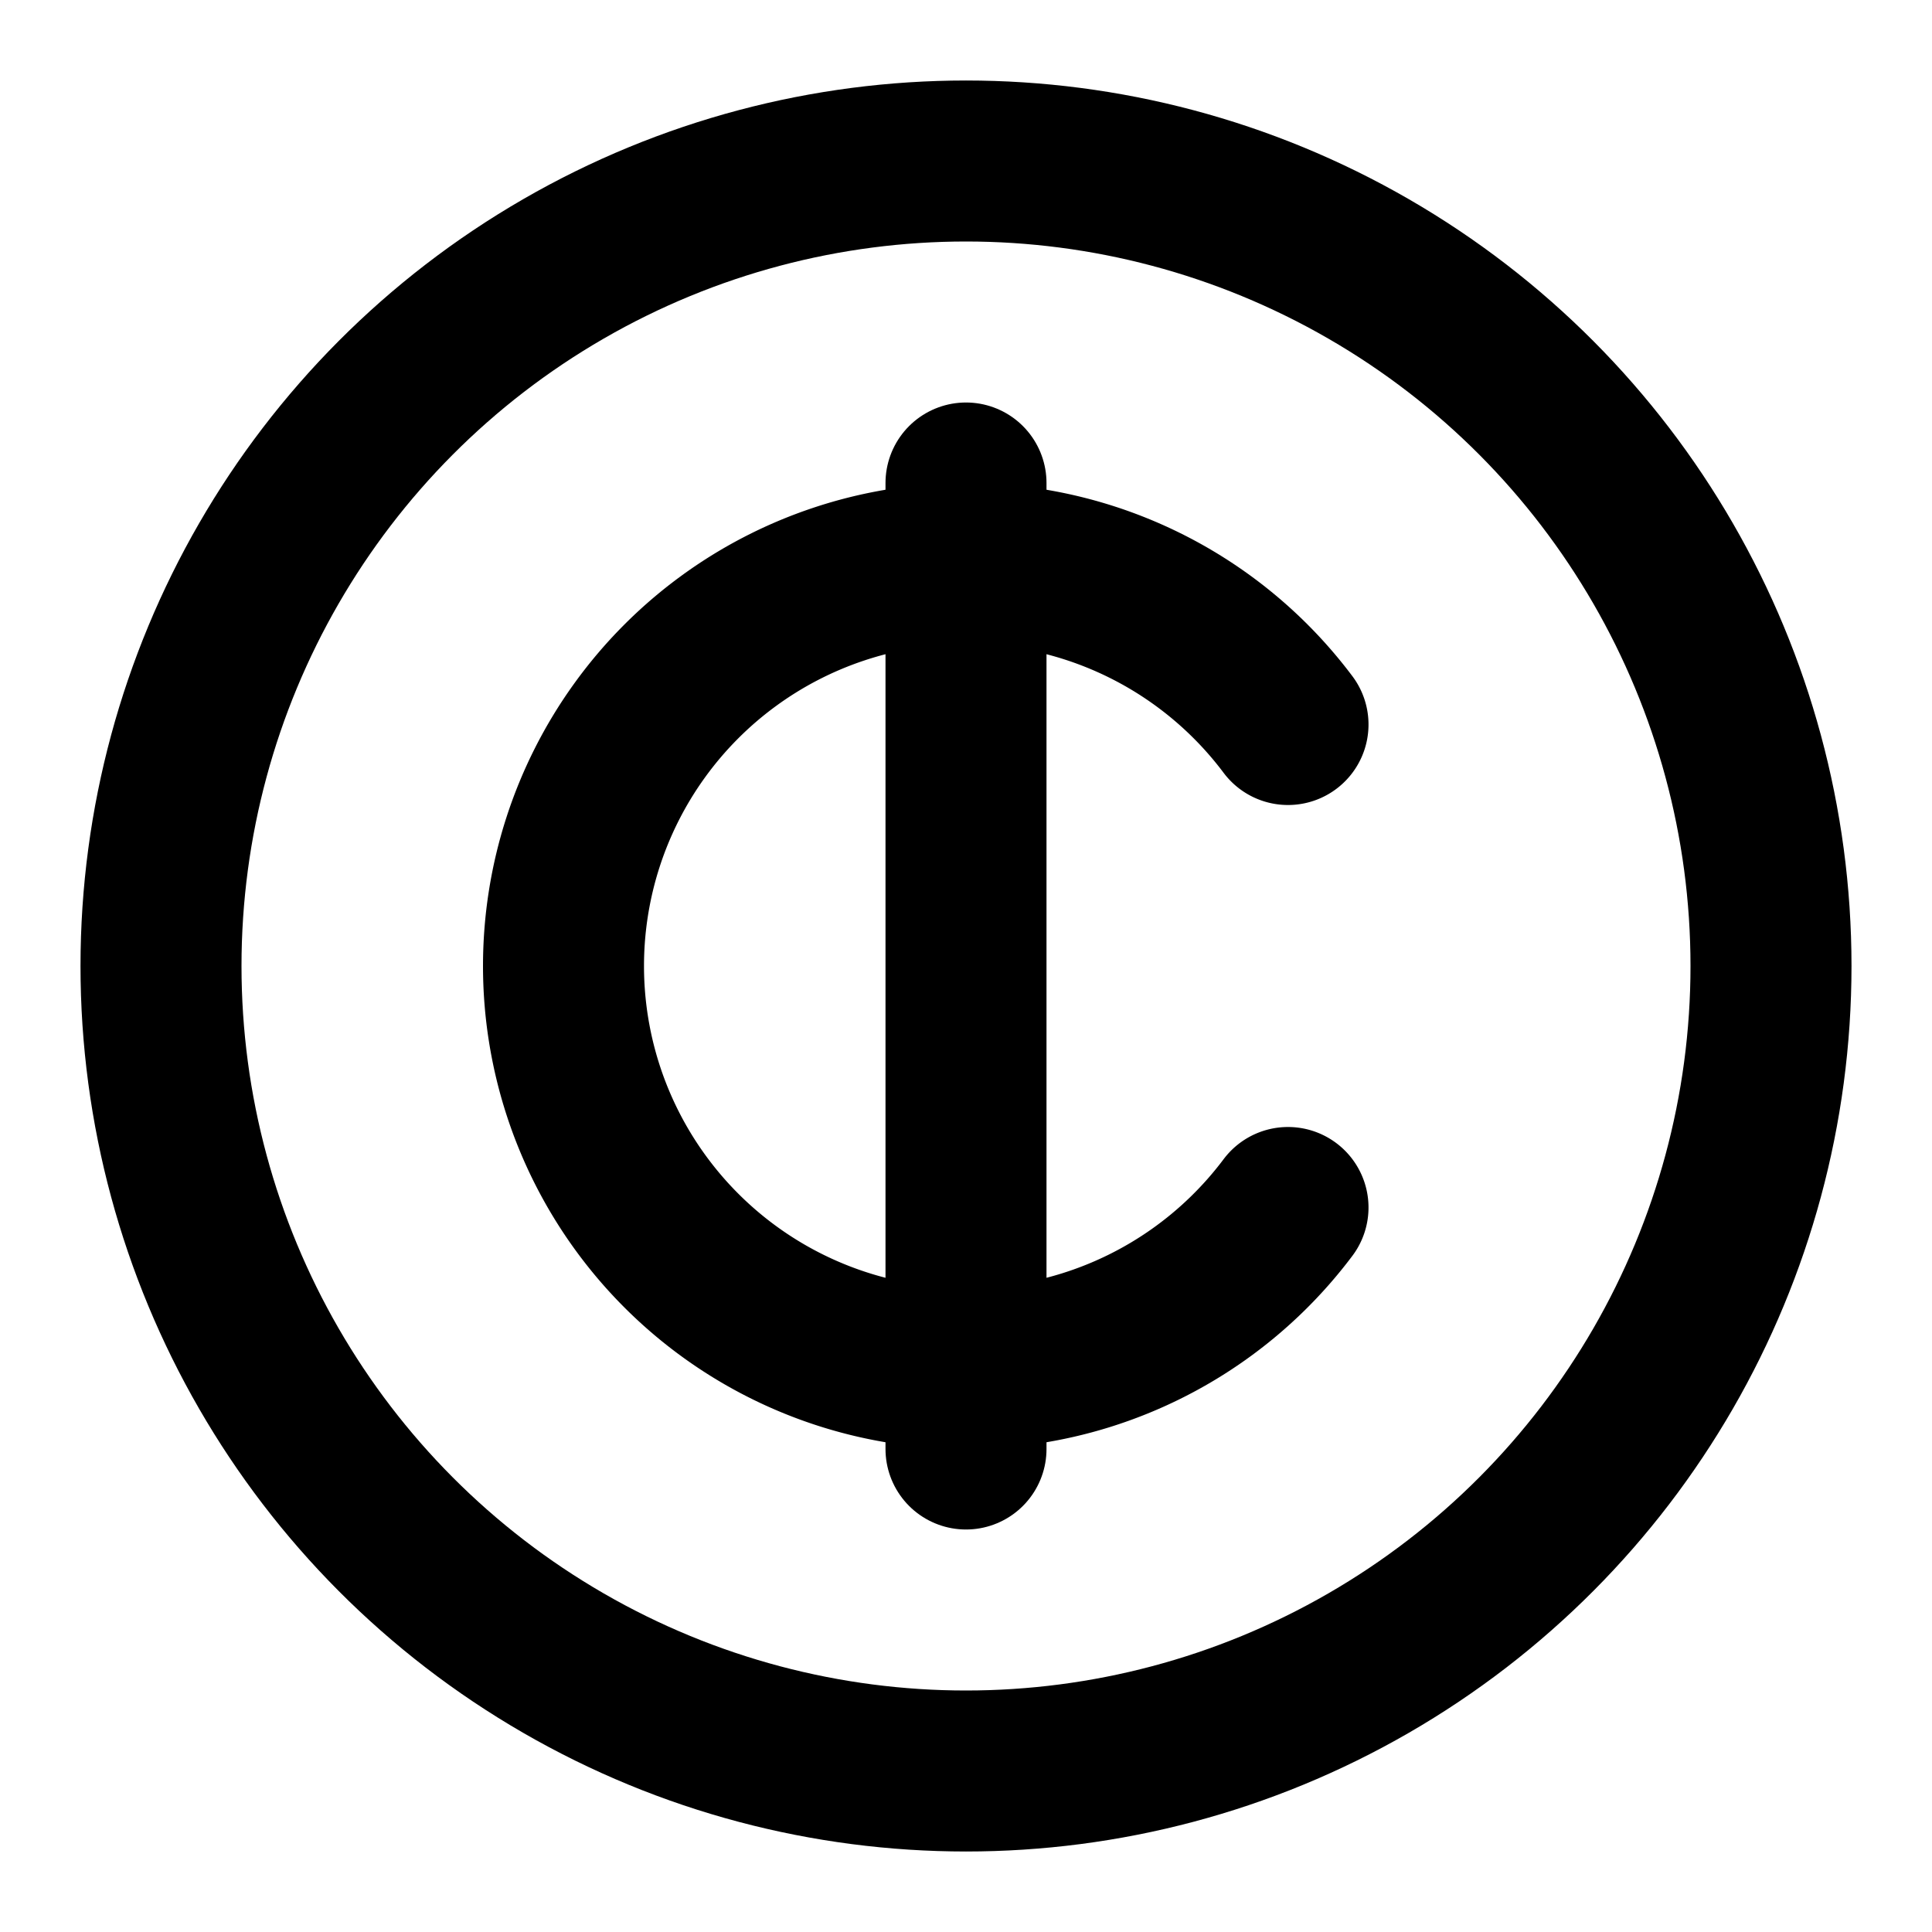
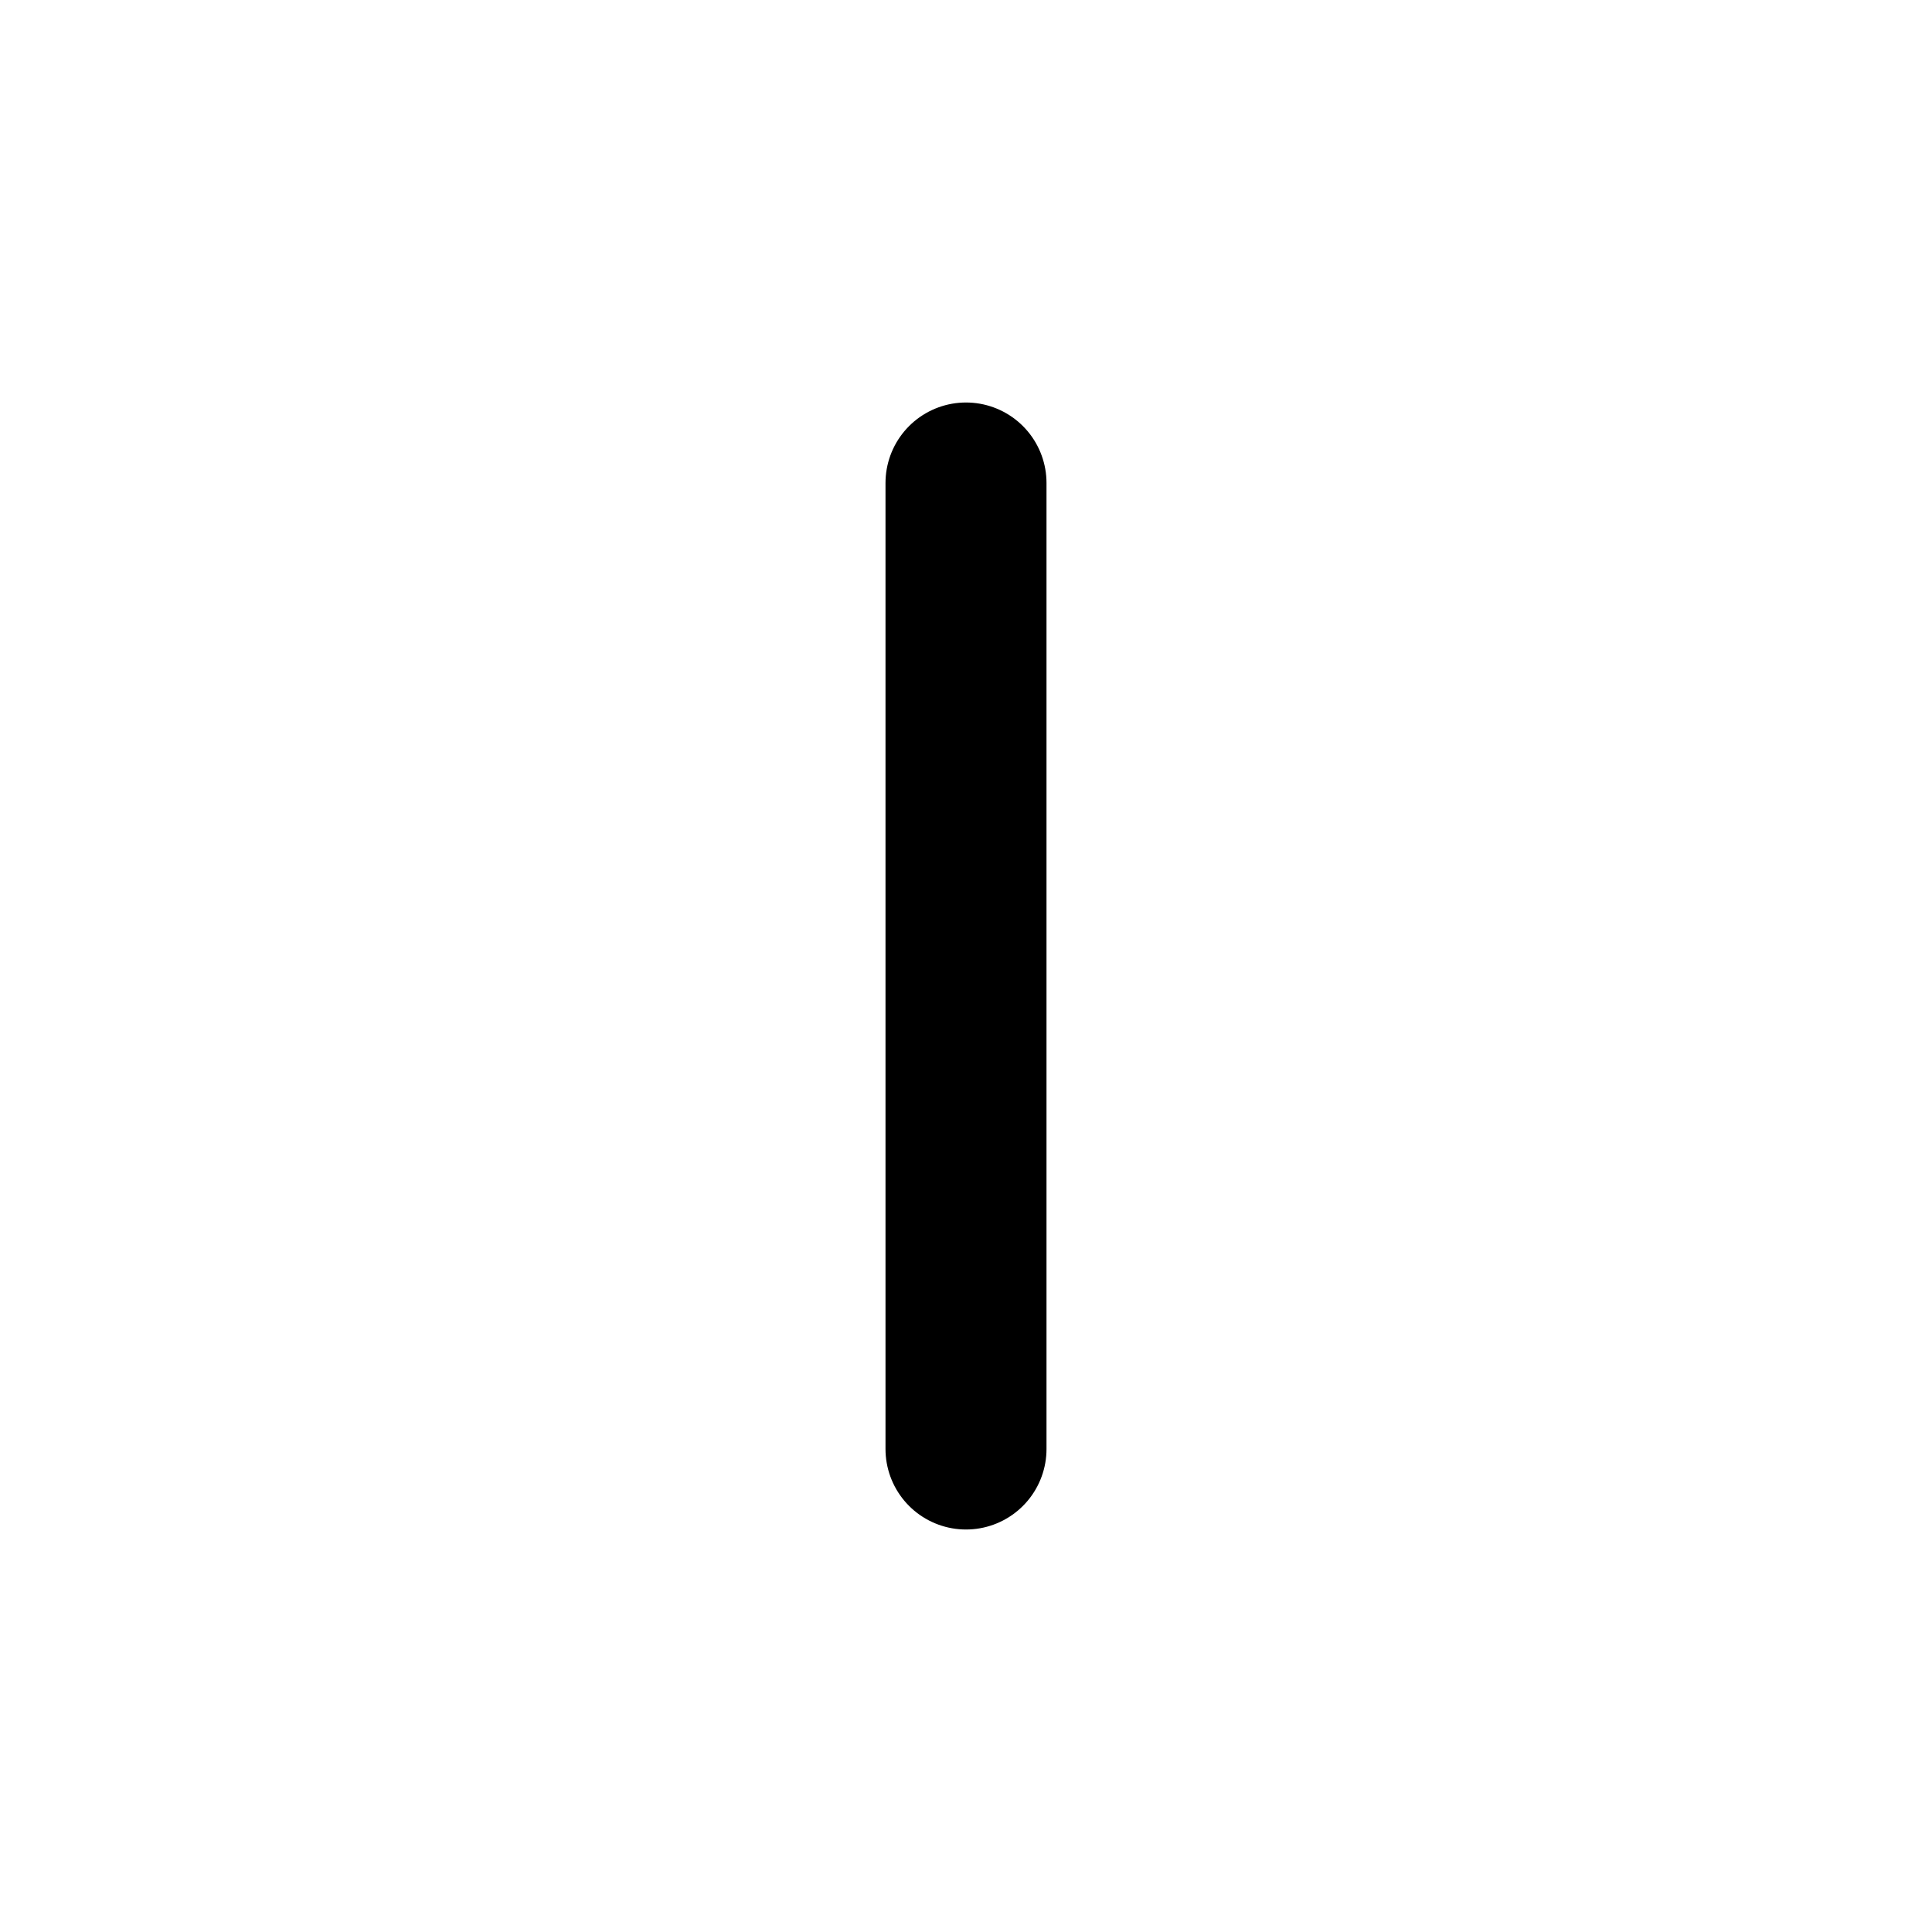
<svg xmlns="http://www.w3.org/2000/svg" class="lucide lucide-cent-circle" width="24" height="24" viewBox="0 0 24 24" fill="none" stroke="currentColor" stroke-width="2" stroke-linecap="round" stroke-linejoin="round">
-   <circle cx="12" cy="12" r="10" />
  <path d="M12 6v12" />
-   <path d="M16 9a5 5 0 1 0 0 6" />
</svg>